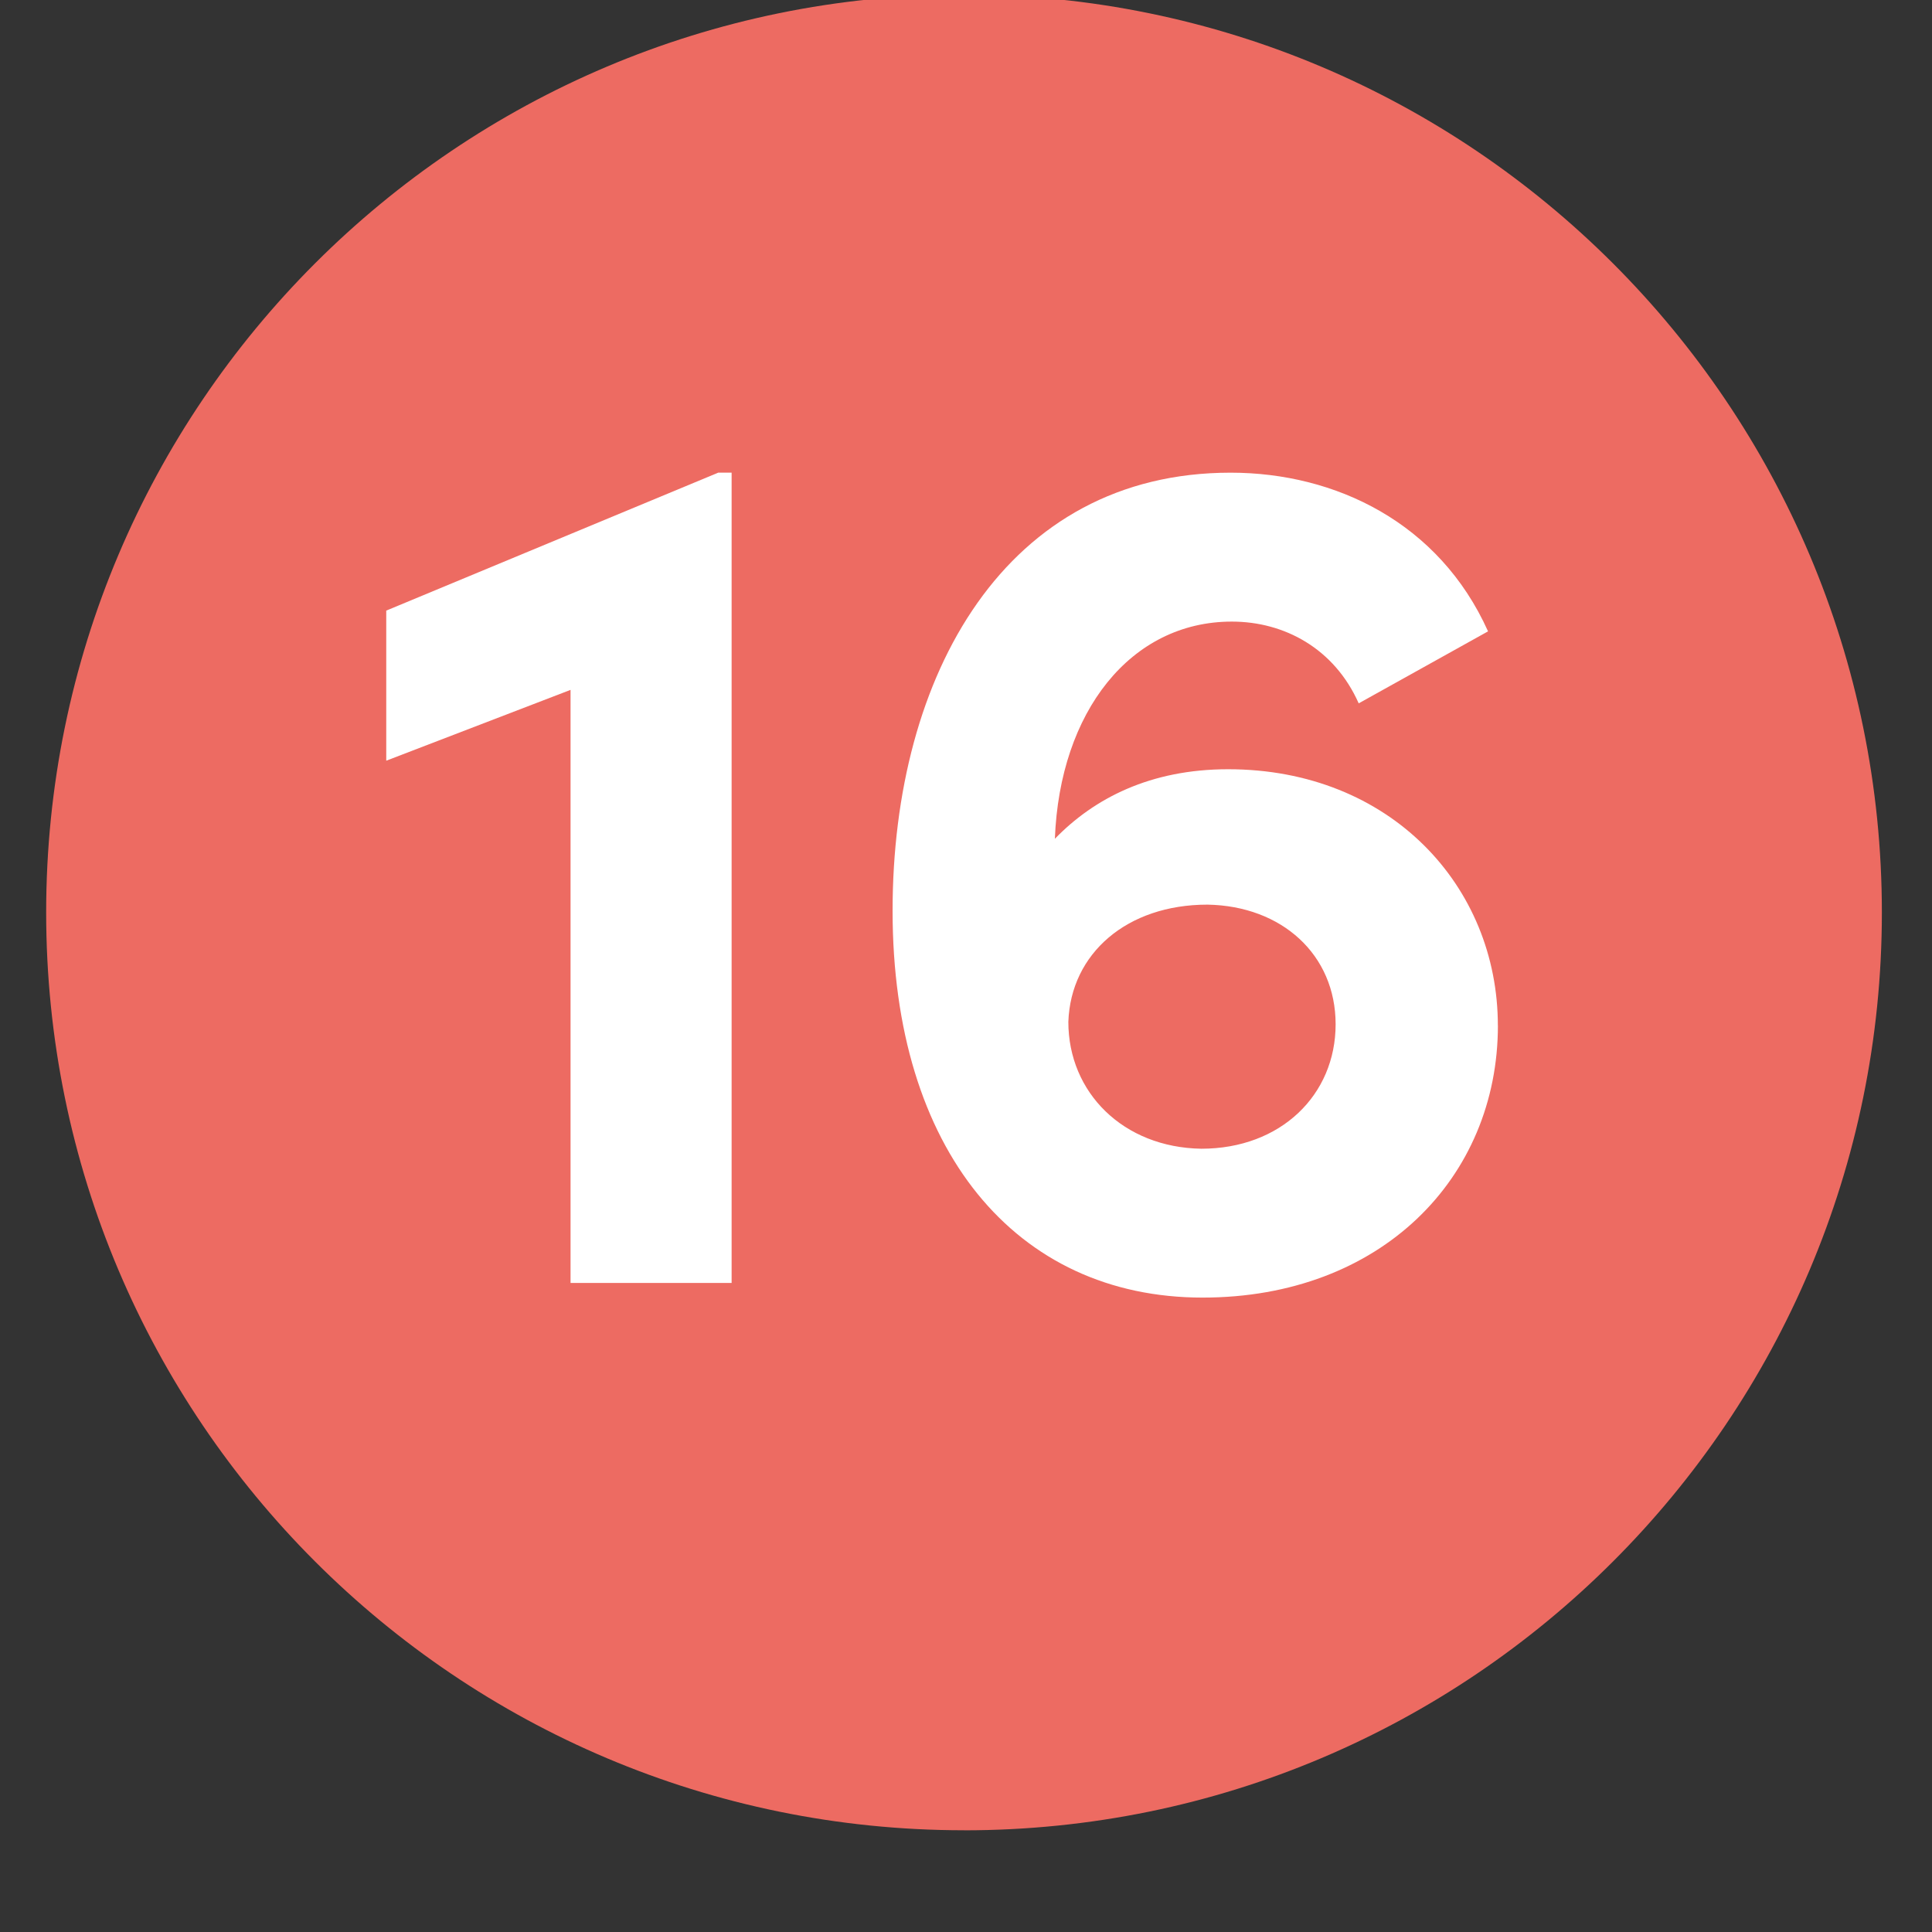
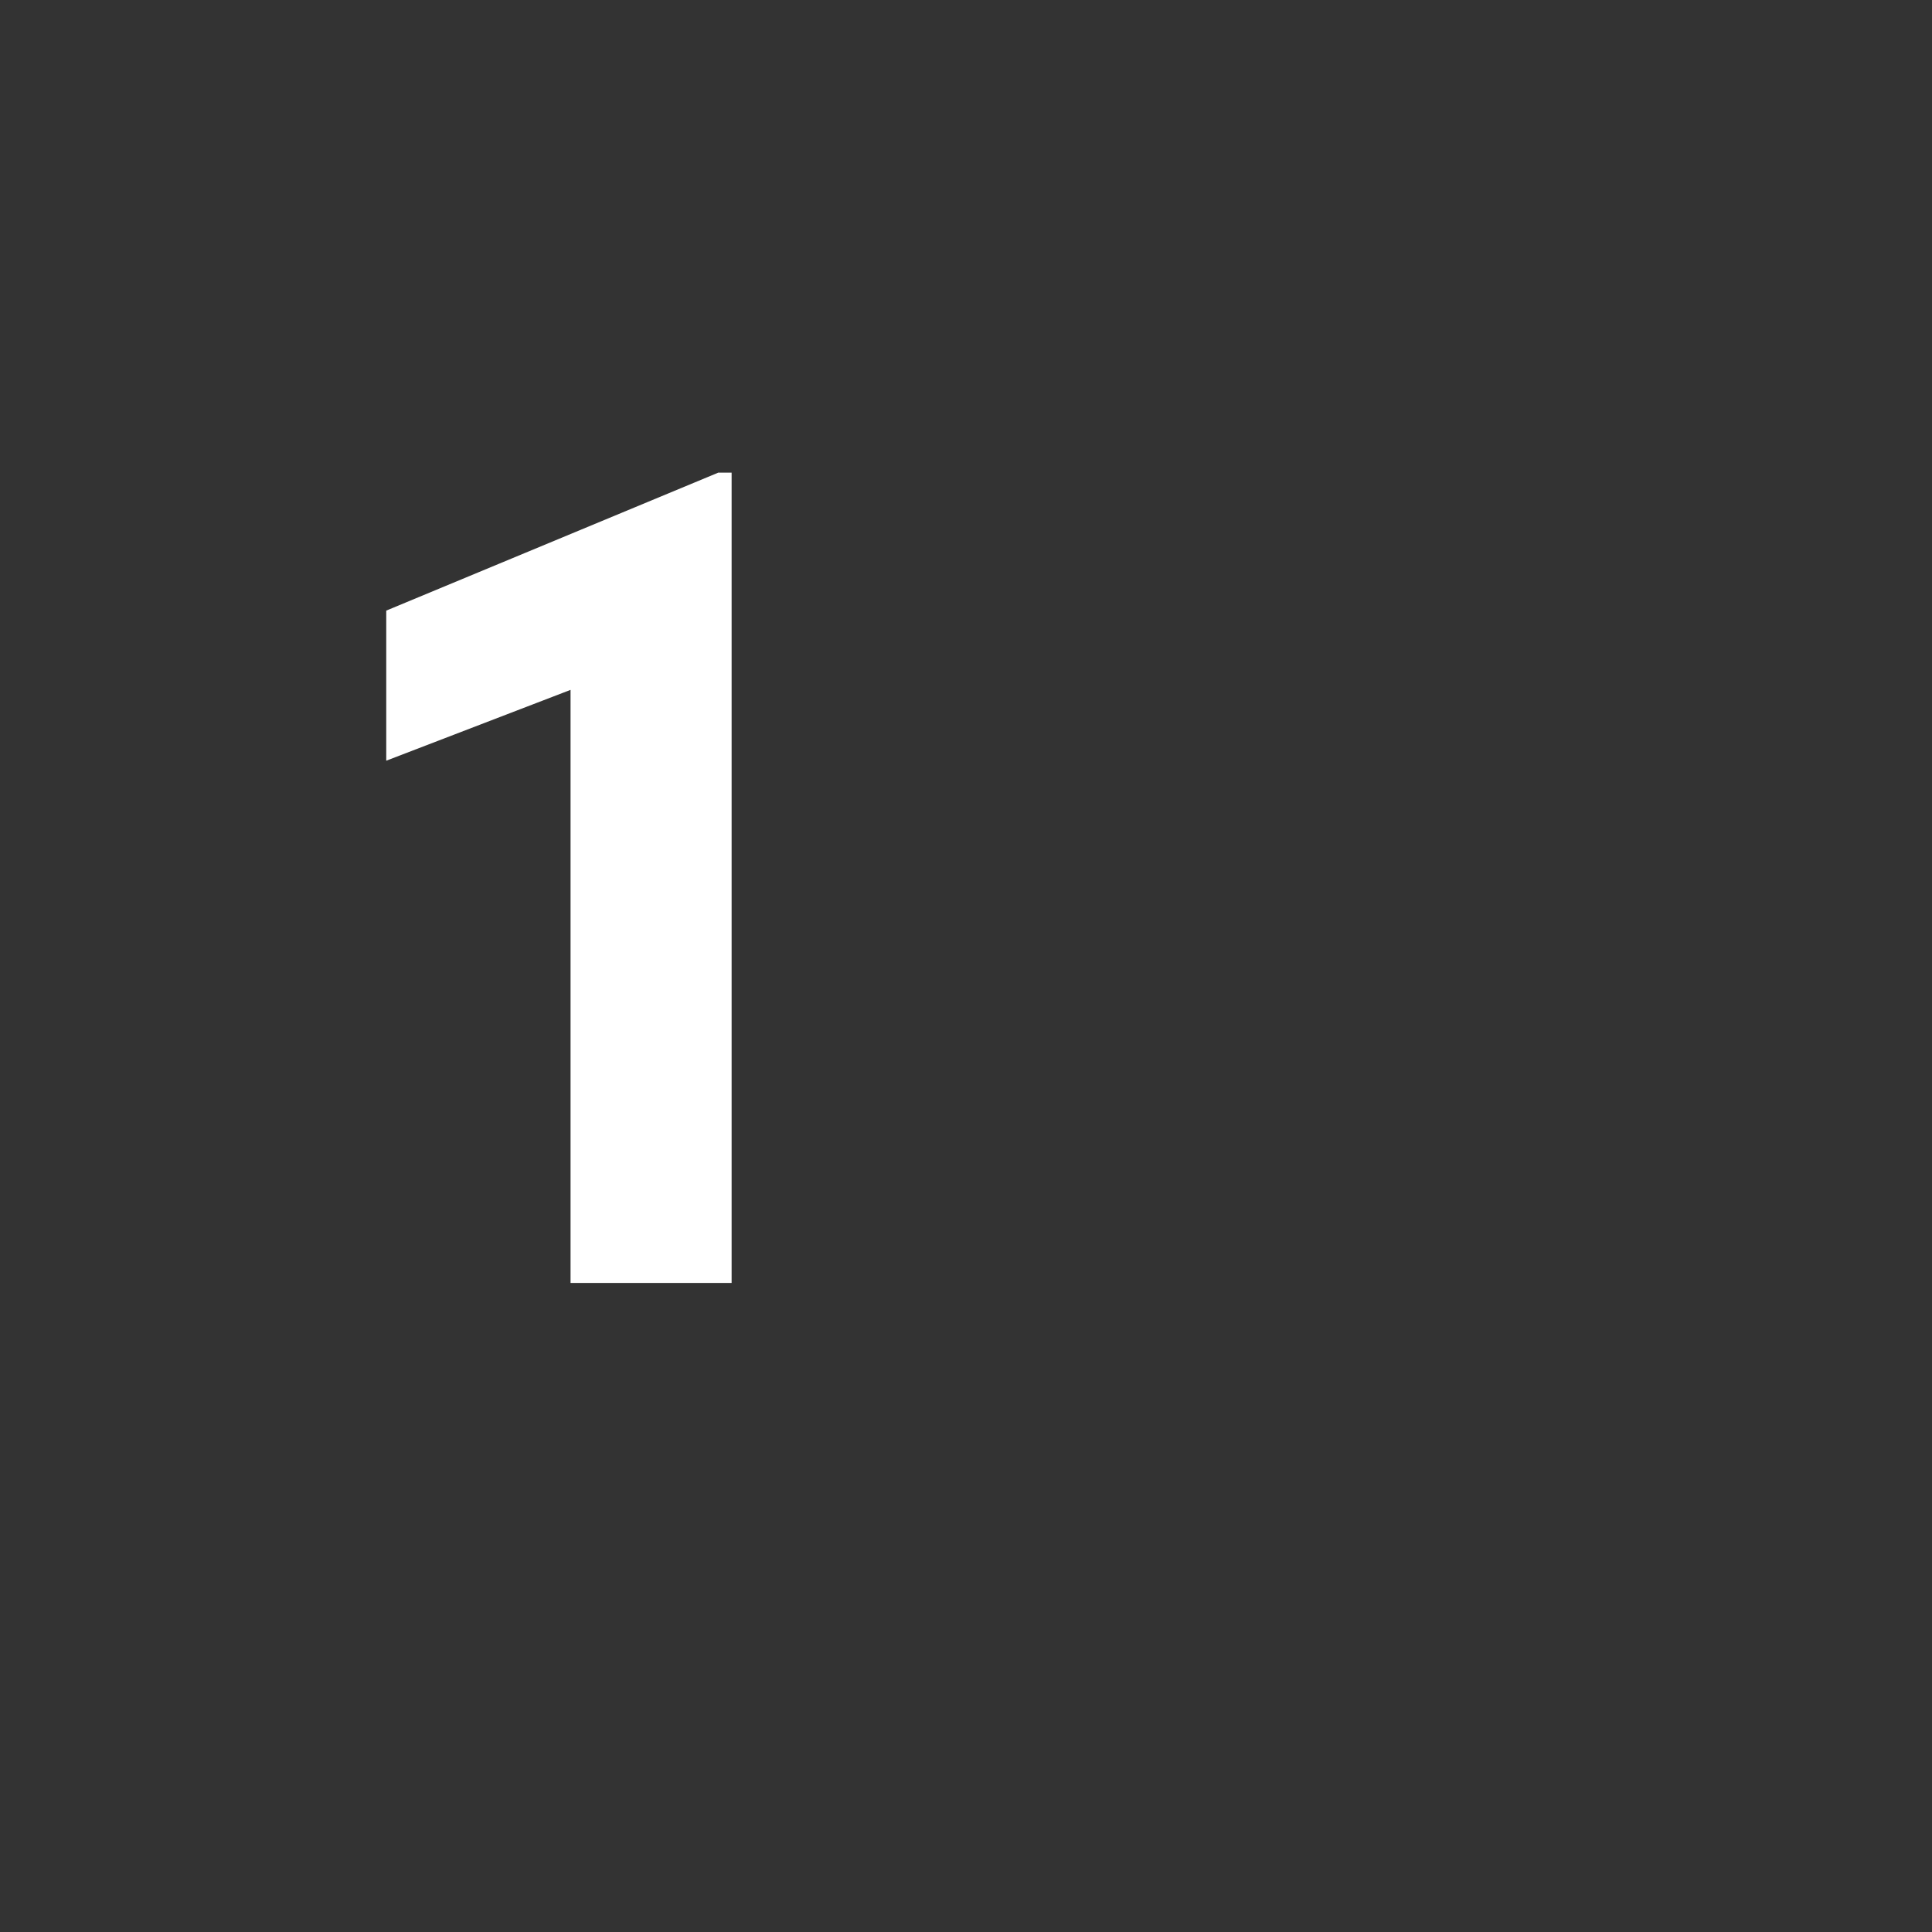
<svg xmlns="http://www.w3.org/2000/svg" id="Ebene_1" viewBox="0 0 38 38">
  <rect x="0" y="0" width="38" height="38" fill="#333333" stroke="none" />
  <defs>
    <style>.cls-1{fill:#fff;}.cls-1,.cls-2{stroke-width:0px;}.cls-2{fill:#ed6b62;}</style>
  </defs>
-   <path class="cls-2" d="m18.961,36c9.97,0,18.053-8.083,18.053-18.053S28.931-.107,18.961-.107.908,7.976.908,17.946s8.083,18.053,18.053,18.053" />
  <path class="cls-1" d="m14.126,9.296h.264v15.938h-3.168v-11.665l-3.625,1.393v-2.952l6.529-2.713Z" />
-   <path class="cls-1" d="m29.462,20.169c0,3.001-2.305,5.353-5.809,5.353-3.673,0-6.097-2.904-6.097-7.608,0-4.656,2.232-8.617,6.648-8.617,2.064,0,4.104.984,5.064,3.121l-2.544,1.416c-.48-1.08-1.464-1.608-2.496-1.608-1.992,0-3.385,1.776-3.48,4.272.768-.792,1.872-1.368,3.408-1.368,3.192,0,5.305,2.304,5.305,5.04Zm-3.192-.023c0-1.368-1.057-2.328-2.521-2.353-1.584,0-2.688.96-2.736,2.305,0,1.392,1.08,2.472,2.616,2.496,1.561,0,2.641-1.057,2.641-2.448Z" />
</svg>